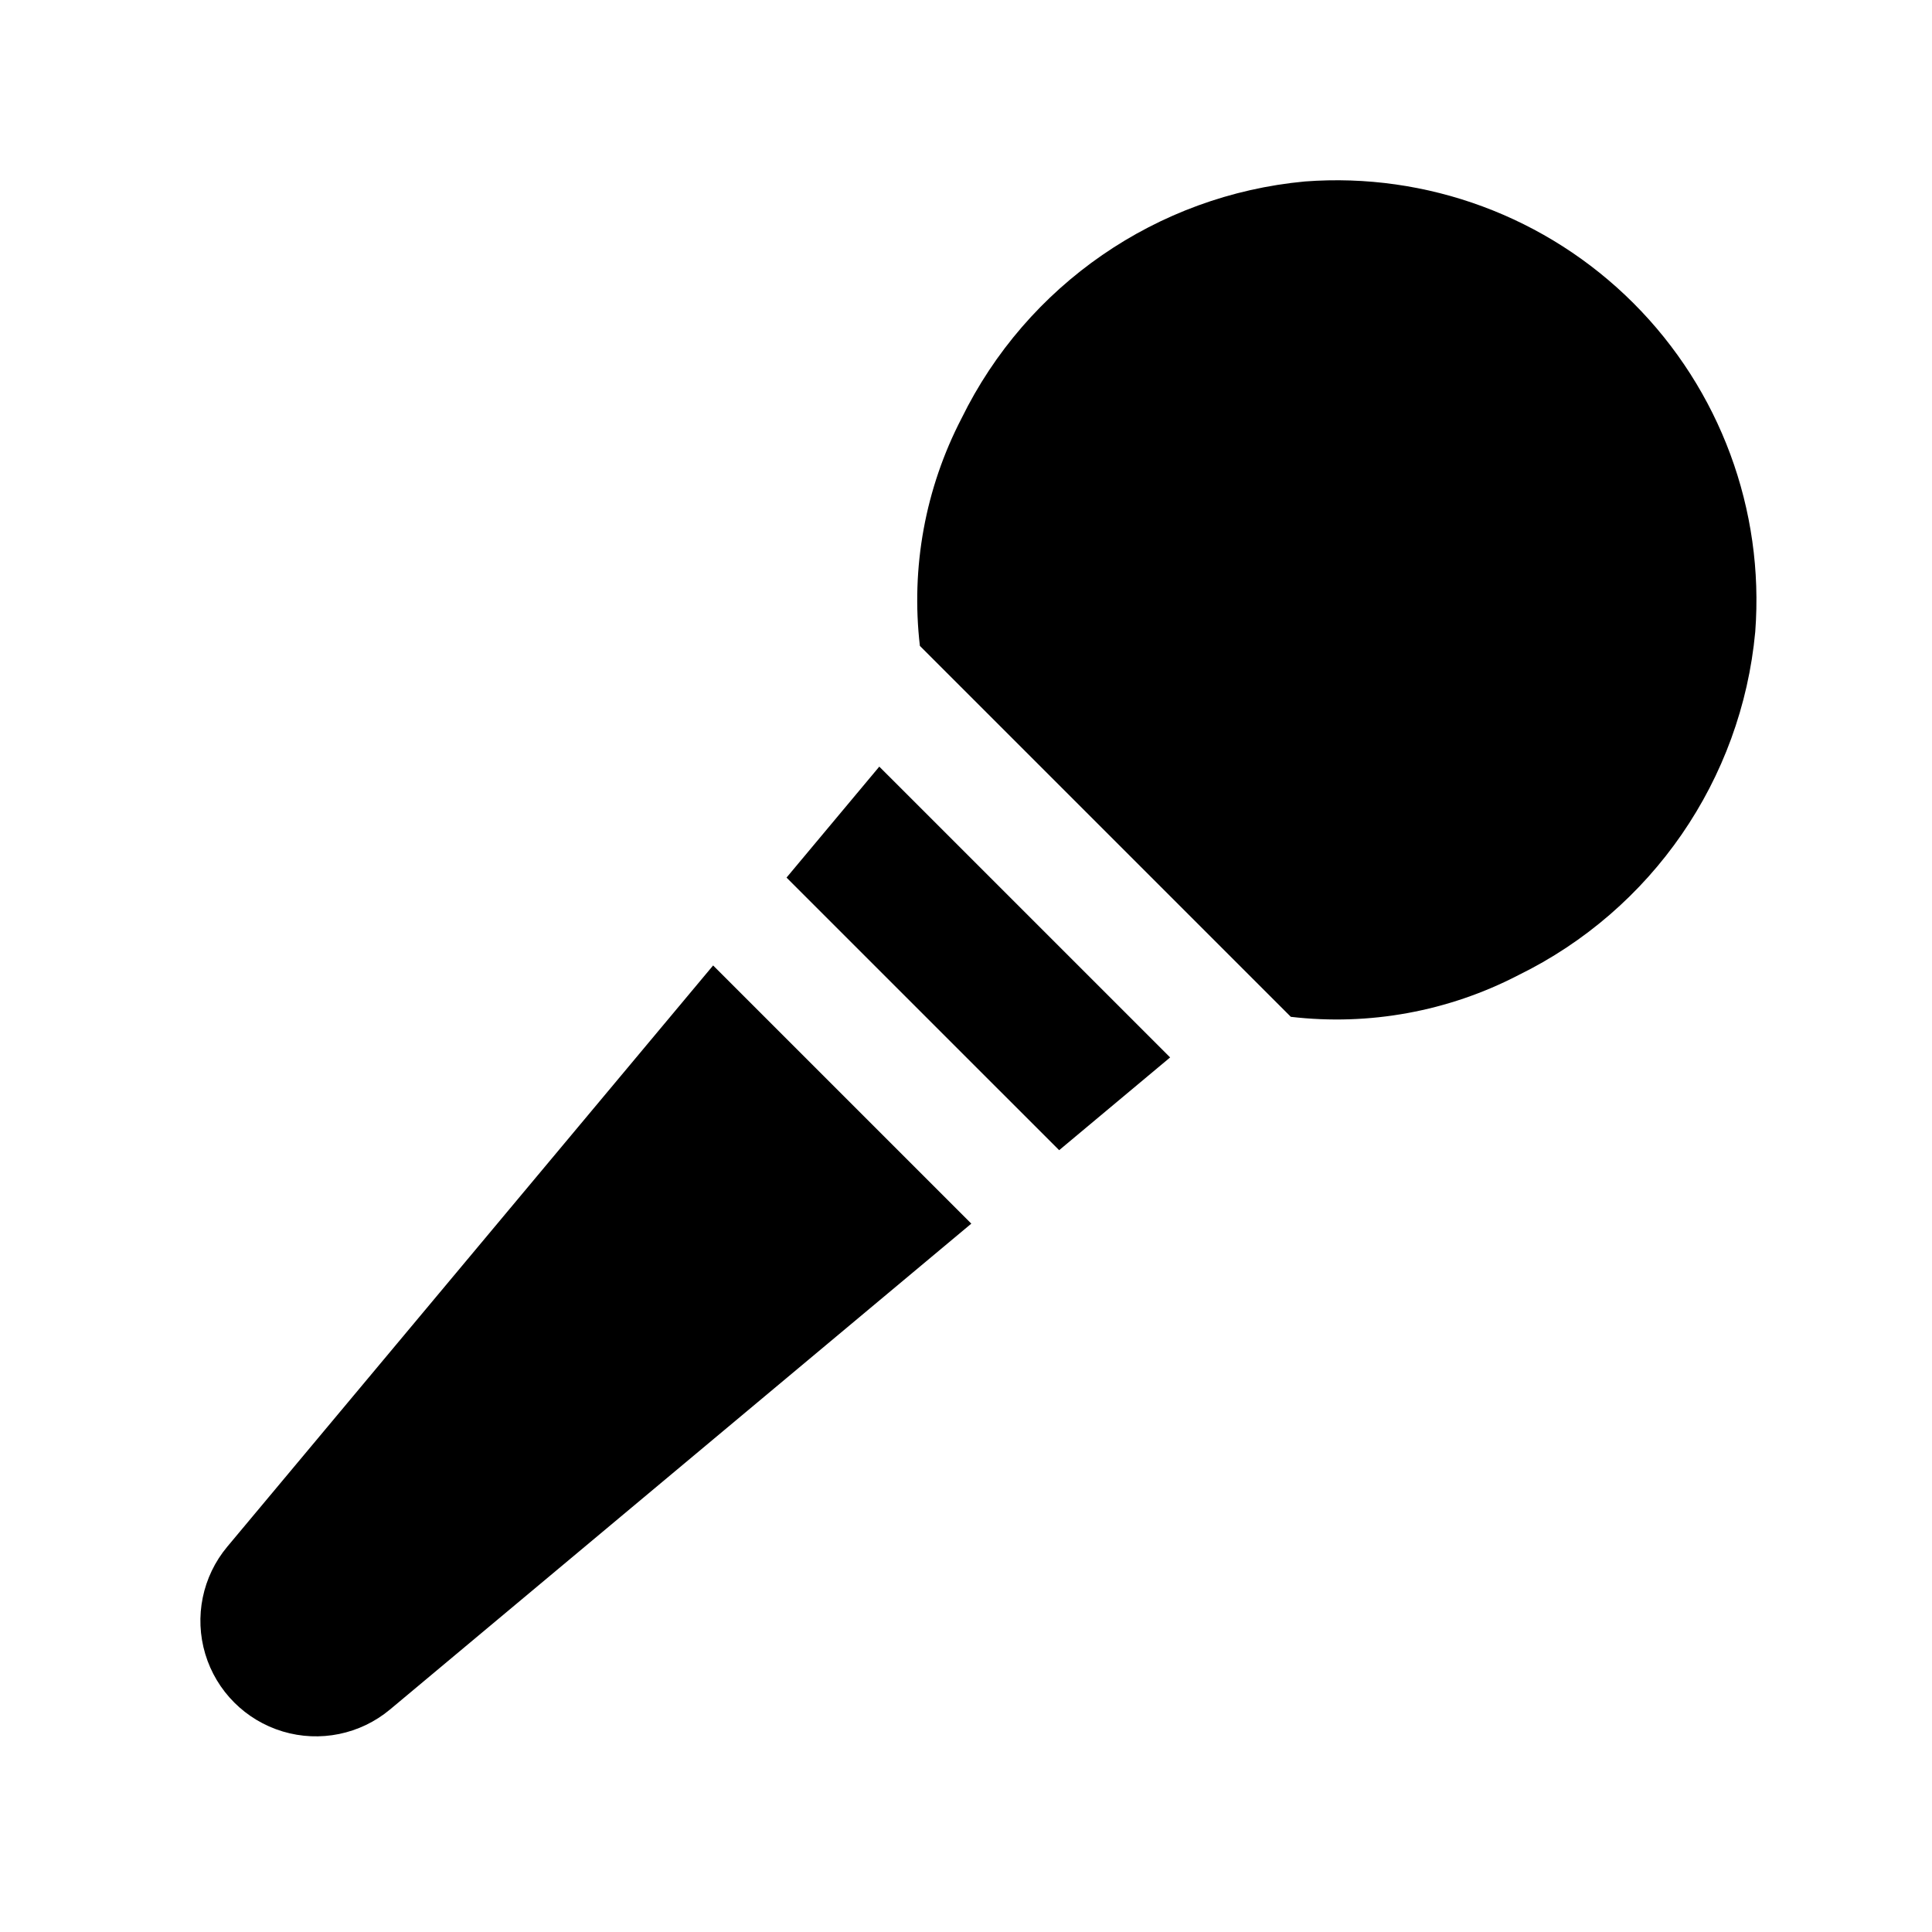
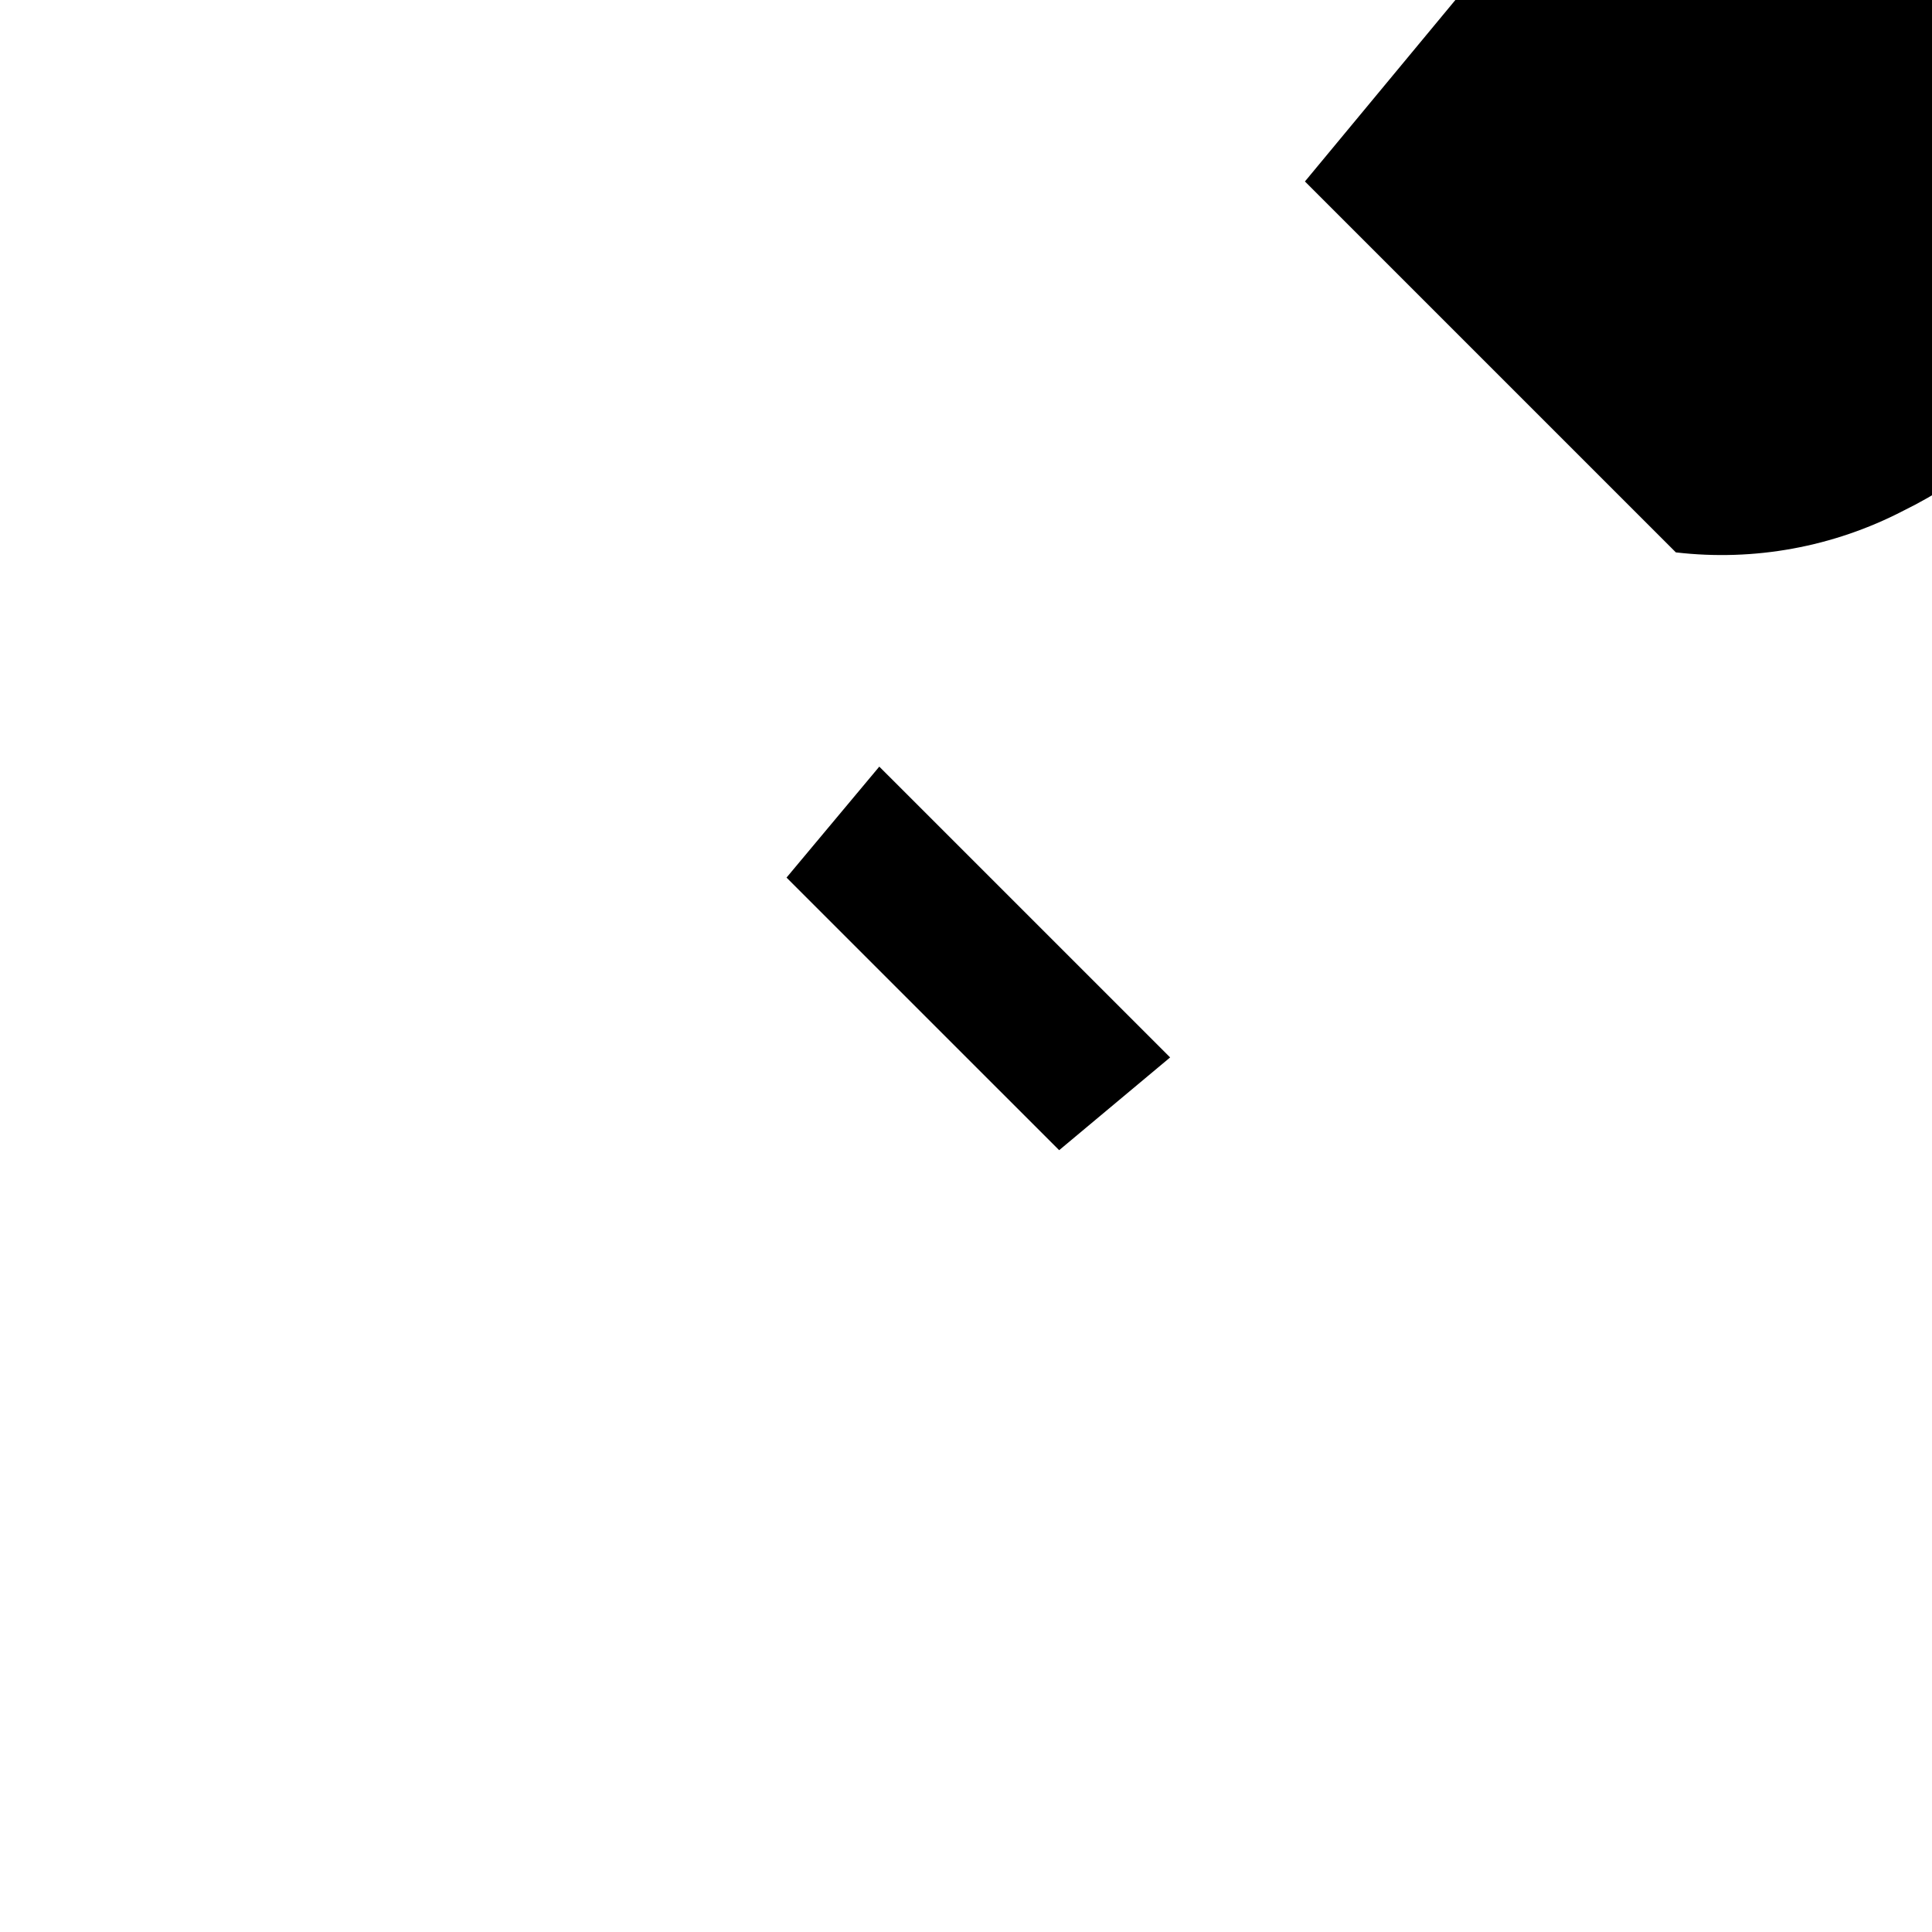
<svg xmlns="http://www.w3.org/2000/svg" fill="#000000" width="800px" height="800px" version="1.1" viewBox="144 144 512 512">
  <g>
    <path d="m352.44 376.57 72.246 72.242 29.41-24.582-77.074-77.066z" />
-     <path d="m204.23 553.89c-6.598 7.898-8.789 18.582-5.832 28.441 2.957 9.855 10.672 17.57 20.527 20.527 9.859 2.957 20.543 0.766 28.441-5.832l154.04-128.75-68.422-68.418z" />
-     <path d="m489.82 192.09c-39.203 3.641-73.68 27.426-91 62.781-9.621 18.547-13.465 39.551-11.039 60.301l98.301 98.297c20.75 2.426 41.75-1.418 60.297-11.039 35.355-17.32 59.141-51.797 62.781-91 2.449-32.34-9.332-64.141-32.266-87.074s-54.734-34.715-87.074-32.266z" />
+     <path d="m489.82 192.09l98.301 98.297c20.75 2.426 41.75-1.418 60.297-11.039 35.355-17.32 59.141-51.797 62.781-91 2.449-32.34-9.332-64.141-32.266-87.074s-54.734-34.715-87.074-32.266z" />
  </g>
</svg>